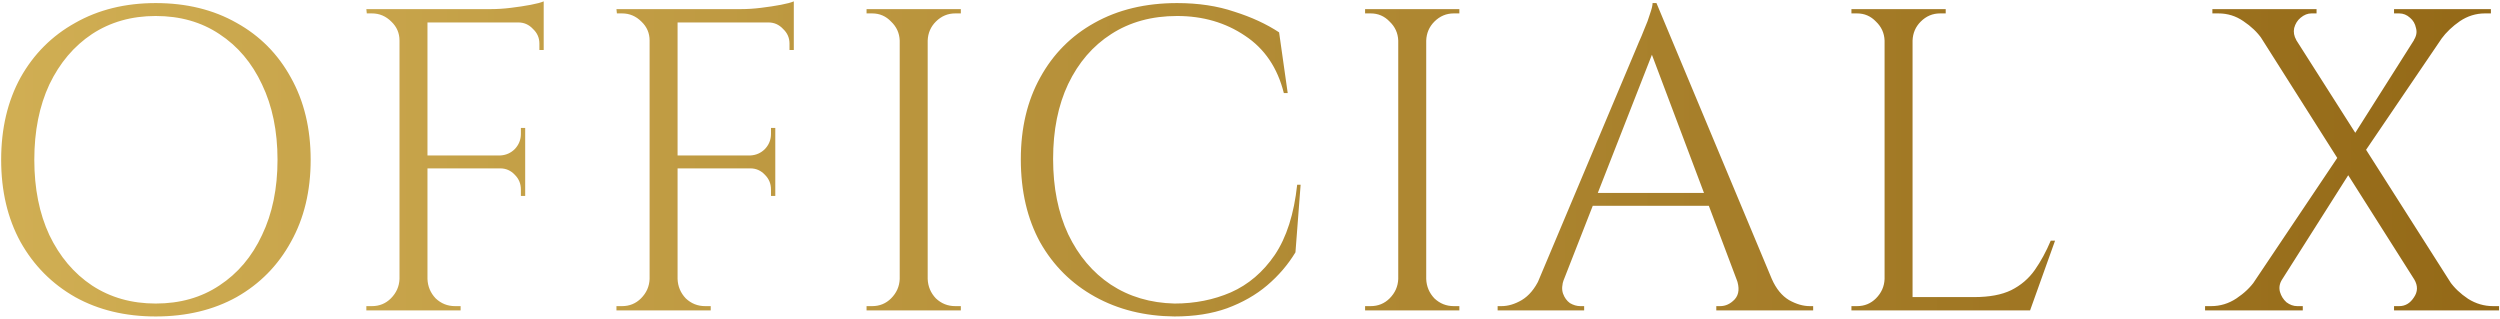
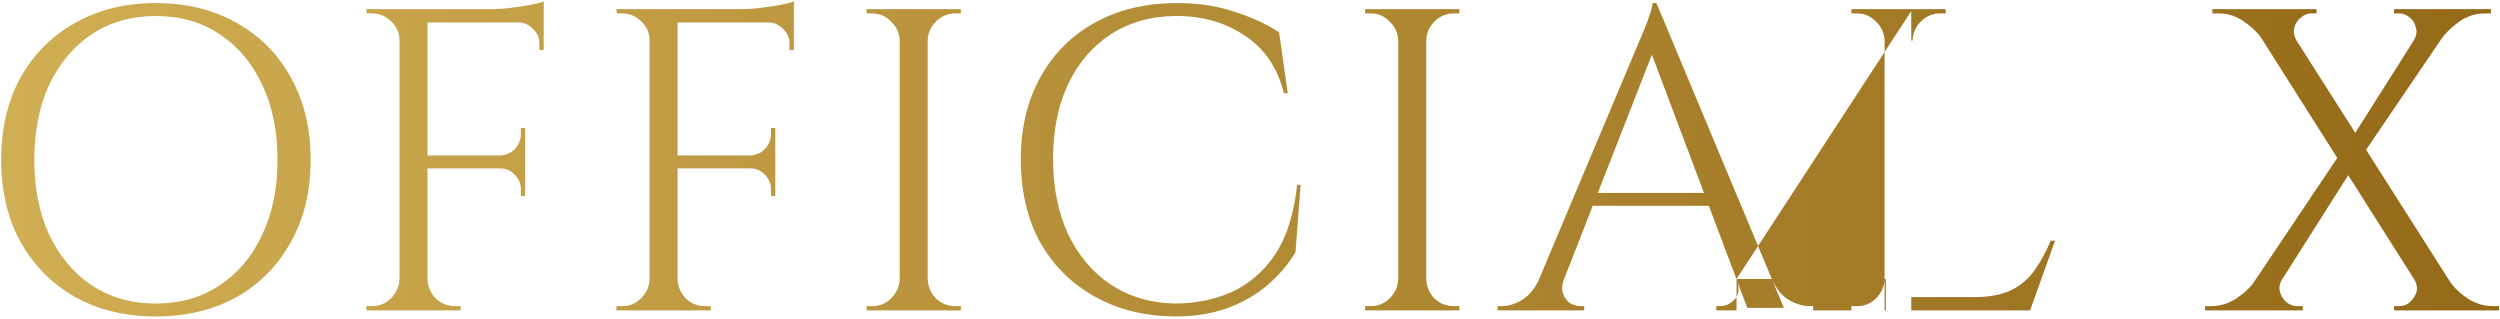
<svg xmlns="http://www.w3.org/2000/svg" width="604" height="77" viewBox="0 0 604 77" fill="none">
-   <path d="M37.616 0.744C45.035 0.744 51.552 2.339 57.168 5.528C62.784 8.648 67.152 13.051 70.272 18.736C73.462 24.421 75.056 31.043 75.056 38.6C75.056 46.157 73.462 52.779 70.272 58.464C67.152 64.149 62.784 68.587 57.168 71.776C51.552 74.896 45.035 76.456 37.616 76.456C30.267 76.456 23.784 74.896 18.168 71.776C12.552 68.587 8.15 64.149 4.96 58.464C1.84 52.779 0.28 46.157 0.28 38.6C0.28 31.043 1.84 24.421 4.96 18.736C8.15 13.051 12.552 8.648 18.168 5.528C23.784 2.339 30.267 0.744 37.616 0.744ZM37.616 73.336C43.51 73.336 48.64 71.88 53.008 68.968C57.446 66.056 60.878 62 63.304 56.8C65.8 51.6 67.048 45.533 67.048 38.6C67.048 31.667 65.8 25.6 63.304 20.4C60.878 15.2 57.446 11.144 53.008 8.232C48.64 5.32 43.51 3.864 37.616 3.864C31.792 3.864 26.662 5.32 22.224 8.232C17.856 11.144 14.424 15.2 11.928 20.4C9.502 25.6 8.288 31.667 8.288 38.6C8.288 45.533 9.502 51.6 11.928 56.8C14.424 62 17.856 66.056 22.224 68.968C26.662 71.88 31.792 73.336 37.616 73.336ZM103.278 2.2V75H96.518V2.2H103.278ZM126.886 37.56V40.68H102.966V37.56H126.886ZM131.358 2.2V5.424H102.966V2.2H131.358ZM126.886 40.472V47.336H125.846V45.776C125.846 44.389 125.36 43.211 124.39 42.24C123.419 41.2 122.24 40.68 120.854 40.68V40.472H126.886ZM126.886 30.904V37.768H120.854V37.56C122.24 37.491 123.419 36.971 124.39 36C125.36 34.96 125.846 33.747 125.846 32.36V30.904H126.886ZM131.358 5.112V12.08H130.318V10.52C130.318 9.133 129.798 7.955 128.758 6.984C127.787 5.944 126.608 5.424 125.222 5.424V5.112H131.358ZM131.358 0.328V3.344L118.67 2.2C120.195 2.2 121.79 2.096 123.454 1.888C125.187 1.68 126.782 1.437 128.238 1.16C129.694 0.883 130.734 0.605 131.358 0.328ZM96.83 67.408V75H88.51V73.96C88.51 73.96 88.718 73.96 89.134 73.96C89.619 73.96 89.862 73.96 89.862 73.96C91.664 73.96 93.19 73.336 94.438 72.088C95.755 70.771 96.448 69.211 96.518 67.408H96.83ZM96.83 9.792H96.518C96.518 7.989 95.859 6.464 94.542 5.216C93.224 3.899 91.664 3.24 89.862 3.24C89.862 3.24 89.654 3.24 89.238 3.24C88.822 3.24 88.614 3.24 88.614 3.24L88.51 2.2H96.83V9.792ZM102.966 67.408H103.278C103.347 69.211 104.006 70.771 105.254 72.088C106.571 73.336 108.131 73.96 109.934 73.96C109.934 73.96 110.142 73.96 110.558 73.96C110.974 73.96 111.216 73.96 111.286 73.96V75H102.966V67.408ZM163.703 2.2V75H156.943V2.2H163.703ZM187.311 37.56V40.68H163.391V37.56H187.311ZM191.783 2.2V5.424H163.391V2.2H191.783ZM187.311 40.472V47.336H186.271V45.776C186.271 44.389 185.786 43.211 184.815 42.24C183.845 41.2 182.666 40.68 181.279 40.68V40.472H187.311ZM187.311 30.904V37.768H181.279V37.56C182.666 37.491 183.845 36.971 184.815 36C185.786 34.96 186.271 33.747 186.271 32.36V30.904H187.311ZM191.783 5.112V12.08H190.743V10.52C190.743 9.133 190.223 7.955 189.183 6.984C188.213 5.944 187.034 5.424 185.647 5.424V5.112H191.783ZM191.783 0.328V3.344L179.095 2.2C180.621 2.2 182.215 2.096 183.879 1.888C185.613 1.68 187.207 1.437 188.663 1.16C190.119 0.883 191.159 0.605 191.783 0.328ZM157.255 67.408V75H148.935V73.96C148.935 73.96 149.143 73.96 149.559 73.96C150.045 73.96 150.287 73.96 150.287 73.96C152.09 73.96 153.615 73.336 154.863 72.088C156.181 70.771 156.874 69.211 156.943 67.408H157.255ZM157.255 9.792H156.943C156.943 7.989 156.285 6.464 154.967 5.216C153.65 3.899 152.09 3.24 150.287 3.24C150.287 3.24 150.079 3.24 149.663 3.24C149.247 3.24 149.039 3.24 149.039 3.24L148.935 2.2H157.255V9.792ZM163.391 67.408H163.703C163.773 69.211 164.431 70.771 165.679 72.088C166.997 73.336 168.557 73.96 170.359 73.96C170.359 73.96 170.567 73.96 170.983 73.96C171.399 73.96 171.642 73.96 171.711 73.96V75H163.391V67.408ZM224.129 2.2V75H217.369V2.2H224.129ZM217.681 67.408V75H209.361V73.96C209.361 73.96 209.569 73.96 209.985 73.96C210.47 73.96 210.713 73.96 210.713 73.96C212.516 73.96 214.041 73.336 215.289 72.088C216.606 70.771 217.3 69.211 217.369 67.408H217.681ZM217.681 9.792H217.369C217.3 7.989 216.606 6.464 215.289 5.216C214.041 3.899 212.516 3.24 210.713 3.24C210.713 3.24 210.47 3.24 209.985 3.24C209.569 3.24 209.361 3.24 209.361 3.24V2.2H217.681V9.792ZM223.817 67.408H224.129C224.198 69.211 224.857 70.771 226.105 72.088C227.422 73.336 228.982 73.96 230.785 73.96C230.785 73.96 230.993 73.96 231.409 73.96C231.825 73.96 232.068 73.96 232.137 73.96V75H223.817V67.408ZM223.817 9.792V2.2H232.137V3.24C232.068 3.24 231.825 3.24 231.409 3.24C230.993 3.24 230.785 3.24 230.785 3.24C228.982 3.24 227.422 3.899 226.105 5.216C224.857 6.464 224.198 7.989 224.129 9.792H223.817ZM314.23 44.632L312.982 60.96C311.18 63.941 308.892 66.611 306.118 68.968C303.414 71.256 300.19 73.093 296.446 74.48C292.772 75.797 288.542 76.456 283.758 76.456C276.548 76.387 270.134 74.792 264.518 71.672C258.902 68.552 254.5 64.184 251.31 58.568C248.19 52.883 246.63 46.192 246.63 38.496C246.63 30.939 248.19 24.352 251.31 18.736C254.43 13.051 258.798 8.648 264.414 5.528C270.1 2.339 276.756 0.744 284.382 0.744C289.513 0.744 294.124 1.437 298.214 2.824C302.374 4.141 305.98 5.805 309.03 7.816L311.11 22.48H310.174C308.649 16.379 305.529 11.768 300.814 8.648C296.1 5.459 290.622 3.864 284.382 3.864C278.281 3.864 272.977 5.32 268.47 8.232C264.033 11.075 260.566 15.096 258.07 20.296C255.644 25.427 254.43 31.459 254.43 38.392C254.43 45.325 255.644 51.392 258.07 56.592C260.566 61.792 263.998 65.848 268.366 68.76C272.804 71.672 277.934 73.197 283.758 73.336C288.681 73.336 293.222 72.435 297.382 70.632C301.612 68.76 305.148 65.744 307.99 61.584C310.833 57.355 312.636 51.704 313.398 44.632H314.23ZM344.574 2.2V75H337.814V2.2H344.574ZM338.126 67.408V75H329.806V73.96C329.806 73.96 330.014 73.96 330.43 73.96C330.915 73.96 331.158 73.96 331.158 73.96C332.961 73.96 334.486 73.336 335.734 72.088C337.051 70.771 337.745 69.211 337.814 67.408H338.126ZM338.126 9.792H337.814C337.745 7.989 337.051 6.464 335.734 5.216C334.486 3.899 332.961 3.24 331.158 3.24C331.158 3.24 330.915 3.24 330.43 3.24C330.014 3.24 329.806 3.24 329.806 3.24V2.2H338.126V9.792ZM344.262 67.408H344.574C344.643 69.211 345.302 70.771 346.55 72.088C347.867 73.336 349.427 73.96 351.23 73.96C351.23 73.96 351.438 73.96 351.854 73.96C352.27 73.96 352.513 73.96 352.582 73.96V75H344.262V67.408ZM344.262 9.792V2.2H352.582V3.24C352.513 3.24 352.27 3.24 351.854 3.24C351.438 3.24 351.23 3.24 351.23 3.24C349.427 3.24 347.867 3.899 346.55 5.216C345.302 6.464 344.643 7.989 344.574 9.792H344.262ZM400.202 0.744L430.986 74.376H422.146L398.122 10.624L400.202 0.744ZM377.842 67.408C377.357 68.795 377.288 69.973 377.634 70.944C377.981 71.915 378.536 72.677 379.298 73.232C380.13 73.717 380.962 73.96 381.794 73.96H382.73V75H361.826V73.96C361.826 73.96 362 73.96 362.346 73.96C362.624 73.96 362.762 73.96 362.762 73.96C364.357 73.96 365.986 73.475 367.65 72.504C369.384 71.464 370.805 69.765 371.914 67.408H377.842ZM400.202 0.744L401.138 8.024L375.034 74.688H368.794L395.418 11.456C395.418 11.456 395.592 11.04 395.938 10.208C396.354 9.307 396.805 8.232 397.29 6.984C397.845 5.736 398.296 4.523 398.642 3.344C399.058 2.165 399.266 1.299 399.266 0.744H400.202ZM414.866 46.608V49.728H382.314V46.608H414.866ZM419.546 67.408H428.074C429.114 69.765 430.501 71.464 432.234 72.504C433.968 73.475 435.632 73.96 437.226 73.96C437.226 73.96 437.365 73.96 437.642 73.96C437.92 73.96 438.058 73.96 438.058 73.96V75H414.658V73.96H415.594C416.912 73.96 418.09 73.405 419.13 72.296C420.17 71.117 420.309 69.488 419.546 67.408ZM462.074 2.2V75H455.314V2.2H462.074ZM490.154 71.776V75H461.762V71.776H490.154ZM496.498 58.152L490.466 75H473.202L476.946 71.776C480.62 71.776 483.602 71.221 485.89 70.112C488.247 68.933 490.154 67.304 491.61 65.224C493.066 63.144 494.348 60.787 495.458 58.152H496.498ZM455.626 67.408V75H447.306V73.96C447.306 73.96 447.514 73.96 447.93 73.96C448.415 73.96 448.658 73.96 448.658 73.96C450.46 73.96 451.986 73.336 453.234 72.088C454.551 70.771 455.244 69.211 455.314 67.408H455.626ZM455.626 9.792H455.314C455.244 7.989 454.551 6.464 453.234 5.216C451.986 3.899 450.46 3.24 448.658 3.24C448.658 3.24 448.415 3.24 447.93 3.24C447.514 3.24 447.306 3.24 447.306 3.24V2.2H455.626V9.792ZM461.762 9.792V2.2H470.082V3.24C470.012 3.24 469.77 3.24 469.354 3.24C468.938 3.24 468.73 3.24 468.73 3.24C466.927 3.24 465.367 3.899 464.05 5.216C462.802 6.464 462.143 7.989 462.074 9.792H461.762ZM550.008 2.2L596.288 74.896H587.968L541.896 2.2H550.008ZM551.36 67.512C550.736 68.483 550.563 69.488 550.84 70.528C551.117 71.499 551.637 72.331 552.4 73.024C553.232 73.648 554.099 73.96 555 73.96C555 73.96 555.208 73.96 555.624 73.96C556.109 73.96 556.352 73.96 556.352 73.96V75H532.744V73.96H534.2C536.419 73.96 538.464 73.336 540.336 72.088C542.208 70.84 543.699 69.419 544.808 67.824L551.36 67.512ZM565.92 36.312L568.312 40.784L546.68 74.896H540.024L565.92 36.312ZM583.288 67.512L591.816 67.928C592.925 69.523 594.416 70.944 596.288 72.192C598.16 73.371 600.171 73.96 602.32 73.96H603.776V75H578.4V73.96C578.4 73.96 578.608 73.96 579.024 73.96C579.44 73.96 579.648 73.96 579.648 73.96C581.104 73.96 582.283 73.267 583.184 71.88C584.155 70.493 584.189 69.037 583.288 67.512ZM559.68 2.2V3.24C559.68 3.24 559.472 3.24 559.056 3.24C558.64 3.24 558.432 3.24 558.432 3.24C557.531 3.24 556.664 3.587 555.832 4.28C555.069 4.904 554.549 5.736 554.272 6.776C554.064 7.747 554.237 8.717 554.792 9.688L546.472 9.376C545.363 7.781 543.872 6.36 542 5.112C540.197 3.864 538.187 3.24 535.968 3.24H534.512V2.2H559.68ZM594.728 2.2L570.288 38.184L566.752 35.688L587.968 2.2H594.728ZM601.8 2.2V3.24H600.344C598.195 3.24 596.184 3.864 594.312 5.112C592.509 6.36 591.019 7.781 589.84 9.376L583.184 9.688C583.808 8.717 583.981 7.747 583.704 6.776C583.496 5.736 583.011 4.904 582.248 4.28C581.485 3.587 580.619 3.24 579.648 3.24C579.648 3.24 579.44 3.24 579.024 3.24C578.608 3.24 578.4 3.24 578.4 3.24V2.2H601.8Z" fill="url(#paint0_linear_256_6628)" />
+   <path d="M37.616 0.744C45.035 0.744 51.552 2.339 57.168 5.528C62.784 8.648 67.152 13.051 70.272 18.736C73.462 24.421 75.056 31.043 75.056 38.6C75.056 46.157 73.462 52.779 70.272 58.464C67.152 64.149 62.784 68.587 57.168 71.776C51.552 74.896 45.035 76.456 37.616 76.456C30.267 76.456 23.784 74.896 18.168 71.776C12.552 68.587 8.15 64.149 4.96 58.464C1.84 52.779 0.28 46.157 0.28 38.6C0.28 31.043 1.84 24.421 4.96 18.736C8.15 13.051 12.552 8.648 18.168 5.528C23.784 2.339 30.267 0.744 37.616 0.744ZM37.616 73.336C43.51 73.336 48.64 71.88 53.008 68.968C57.446 66.056 60.878 62 63.304 56.8C65.8 51.6 67.048 45.533 67.048 38.6C67.048 31.667 65.8 25.6 63.304 20.4C60.878 15.2 57.446 11.144 53.008 8.232C48.64 5.32 43.51 3.864 37.616 3.864C31.792 3.864 26.662 5.32 22.224 8.232C17.856 11.144 14.424 15.2 11.928 20.4C9.502 25.6 8.288 31.667 8.288 38.6C8.288 45.533 9.502 51.6 11.928 56.8C14.424 62 17.856 66.056 22.224 68.968C26.662 71.88 31.792 73.336 37.616 73.336ZM103.278 2.2V75H96.518V2.2H103.278ZM126.886 37.56V40.68H102.966V37.56H126.886ZM131.358 2.2V5.424H102.966V2.2H131.358ZM126.886 40.472V47.336H125.846V45.776C125.846 44.389 125.36 43.211 124.39 42.24C123.419 41.2 122.24 40.68 120.854 40.68V40.472H126.886ZM126.886 30.904V37.768H120.854V37.56C122.24 37.491 123.419 36.971 124.39 36C125.36 34.96 125.846 33.747 125.846 32.36V30.904H126.886ZM131.358 5.112V12.08H130.318V10.52C130.318 9.133 129.798 7.955 128.758 6.984C127.787 5.944 126.608 5.424 125.222 5.424V5.112H131.358ZM131.358 0.328V3.344L118.67 2.2C120.195 2.2 121.79 2.096 123.454 1.888C125.187 1.68 126.782 1.437 128.238 1.16C129.694 0.883 130.734 0.605 131.358 0.328ZM96.83 67.408V75H88.51V73.96C88.51 73.96 88.718 73.96 89.134 73.96C89.619 73.96 89.862 73.96 89.862 73.96C91.664 73.96 93.19 73.336 94.438 72.088C95.755 70.771 96.448 69.211 96.518 67.408H96.83ZM96.83 9.792H96.518C96.518 7.989 95.859 6.464 94.542 5.216C93.224 3.899 91.664 3.24 89.862 3.24C89.862 3.24 89.654 3.24 89.238 3.24C88.822 3.24 88.614 3.24 88.614 3.24L88.51 2.2H96.83V9.792ZM102.966 67.408H103.278C103.347 69.211 104.006 70.771 105.254 72.088C106.571 73.336 108.131 73.96 109.934 73.96C109.934 73.96 110.142 73.96 110.558 73.96C110.974 73.96 111.216 73.96 111.286 73.96V75H102.966V67.408ZM163.703 2.2V75H156.943V2.2H163.703ZM187.311 37.56V40.68H163.391V37.56H187.311ZM191.783 2.2V5.424H163.391V2.2H191.783ZM187.311 40.472V47.336H186.271V45.776C186.271 44.389 185.786 43.211 184.815 42.24C183.845 41.2 182.666 40.68 181.279 40.68V40.472H187.311ZM187.311 30.904V37.768H181.279V37.56C182.666 37.491 183.845 36.971 184.815 36C185.786 34.96 186.271 33.747 186.271 32.36V30.904H187.311ZM191.783 5.112V12.08H190.743V10.52C190.743 9.133 190.223 7.955 189.183 6.984C188.213 5.944 187.034 5.424 185.647 5.424V5.112H191.783ZM191.783 0.328V3.344L179.095 2.2C180.621 2.2 182.215 2.096 183.879 1.888C185.613 1.68 187.207 1.437 188.663 1.16C190.119 0.883 191.159 0.605 191.783 0.328ZM157.255 67.408V75H148.935V73.96C148.935 73.96 149.143 73.96 149.559 73.96C150.045 73.96 150.287 73.96 150.287 73.96C152.09 73.96 153.615 73.336 154.863 72.088C156.181 70.771 156.874 69.211 156.943 67.408H157.255ZM157.255 9.792H156.943C156.943 7.989 156.285 6.464 154.967 5.216C153.65 3.899 152.09 3.24 150.287 3.24C150.287 3.24 150.079 3.24 149.663 3.24C149.247 3.24 149.039 3.24 149.039 3.24L148.935 2.2H157.255V9.792ZM163.391 67.408H163.703C163.773 69.211 164.431 70.771 165.679 72.088C166.997 73.336 168.557 73.96 170.359 73.96C170.359 73.96 170.567 73.96 170.983 73.96C171.399 73.96 171.642 73.96 171.711 73.96V75H163.391V67.408ZM224.129 2.2V75H217.369V2.2H224.129ZM217.681 67.408V75H209.361V73.96C209.361 73.96 209.569 73.96 209.985 73.96C210.47 73.96 210.713 73.96 210.713 73.96C212.516 73.96 214.041 73.336 215.289 72.088C216.606 70.771 217.3 69.211 217.369 67.408H217.681ZM217.681 9.792H217.369C217.3 7.989 216.606 6.464 215.289 5.216C214.041 3.899 212.516 3.24 210.713 3.24C210.713 3.24 210.47 3.24 209.985 3.24C209.569 3.24 209.361 3.24 209.361 3.24V2.2H217.681V9.792ZM223.817 67.408H224.129C224.198 69.211 224.857 70.771 226.105 72.088C227.422 73.336 228.982 73.96 230.785 73.96C230.785 73.96 230.993 73.96 231.409 73.96C231.825 73.96 232.068 73.96 232.137 73.96V75H223.817V67.408ZM223.817 9.792V2.2H232.137V3.24C232.068 3.24 231.825 3.24 231.409 3.24C230.993 3.24 230.785 3.24 230.785 3.24C228.982 3.24 227.422 3.899 226.105 5.216C224.857 6.464 224.198 7.989 224.129 9.792H223.817ZM314.23 44.632L312.982 60.96C311.18 63.941 308.892 66.611 306.118 68.968C303.414 71.256 300.19 73.093 296.446 74.48C292.772 75.797 288.542 76.456 283.758 76.456C276.548 76.387 270.134 74.792 264.518 71.672C258.902 68.552 254.5 64.184 251.31 58.568C248.19 52.883 246.63 46.192 246.63 38.496C246.63 30.939 248.19 24.352 251.31 18.736C254.43 13.051 258.798 8.648 264.414 5.528C270.1 2.339 276.756 0.744 284.382 0.744C289.513 0.744 294.124 1.437 298.214 2.824C302.374 4.141 305.98 5.805 309.03 7.816L311.11 22.48H310.174C308.649 16.379 305.529 11.768 300.814 8.648C296.1 5.459 290.622 3.864 284.382 3.864C278.281 3.864 272.977 5.32 268.47 8.232C264.033 11.075 260.566 15.096 258.07 20.296C255.644 25.427 254.43 31.459 254.43 38.392C254.43 45.325 255.644 51.392 258.07 56.592C260.566 61.792 263.998 65.848 268.366 68.76C272.804 71.672 277.934 73.197 283.758 73.336C288.681 73.336 293.222 72.435 297.382 70.632C301.612 68.76 305.148 65.744 307.99 61.584C310.833 57.355 312.636 51.704 313.398 44.632H314.23ZM344.574 2.2V75H337.814V2.2H344.574ZM338.126 67.408V75H329.806V73.96C329.806 73.96 330.014 73.96 330.43 73.96C330.915 73.96 331.158 73.96 331.158 73.96C332.961 73.96 334.486 73.336 335.734 72.088C337.051 70.771 337.745 69.211 337.814 67.408H338.126ZM338.126 9.792H337.814C337.745 7.989 337.051 6.464 335.734 5.216C334.486 3.899 332.961 3.24 331.158 3.24C331.158 3.24 330.915 3.24 330.43 3.24C330.014 3.24 329.806 3.24 329.806 3.24V2.2H338.126V9.792ZM344.262 67.408H344.574C344.643 69.211 345.302 70.771 346.55 72.088C347.867 73.336 349.427 73.96 351.23 73.96C351.23 73.96 351.438 73.96 351.854 73.96C352.27 73.96 352.513 73.96 352.582 73.96V75H344.262V67.408ZM344.262 9.792V2.2H352.582V3.24C352.513 3.24 352.27 3.24 351.854 3.24C351.438 3.24 351.23 3.24 351.23 3.24C349.427 3.24 347.867 3.899 346.55 5.216C345.302 6.464 344.643 7.989 344.574 9.792H344.262ZM400.202 0.744L430.986 74.376H422.146L398.122 10.624L400.202 0.744ZM377.842 67.408C377.357 68.795 377.288 69.973 377.634 70.944C377.981 71.915 378.536 72.677 379.298 73.232C380.13 73.717 380.962 73.96 381.794 73.96H382.73V75H361.826V73.96C361.826 73.96 362 73.96 362.346 73.96C362.624 73.96 362.762 73.96 362.762 73.96C364.357 73.96 365.986 73.475 367.65 72.504C369.384 71.464 370.805 69.765 371.914 67.408H377.842ZM400.202 0.744L401.138 8.024L375.034 74.688H368.794L395.418 11.456C395.418 11.456 395.592 11.04 395.938 10.208C396.354 9.307 396.805 8.232 397.29 6.984C397.845 5.736 398.296 4.523 398.642 3.344C399.058 2.165 399.266 1.299 399.266 0.744H400.202ZM414.866 46.608V49.728H382.314V46.608H414.866ZM419.546 67.408H428.074C429.114 69.765 430.501 71.464 432.234 72.504C433.968 73.475 435.632 73.96 437.226 73.96C437.226 73.96 437.365 73.96 437.642 73.96C437.92 73.96 438.058 73.96 438.058 73.96V75H414.658V73.96H415.594C416.912 73.96 418.09 73.405 419.13 72.296C420.17 71.117 420.309 69.488 419.546 67.408ZV75H455.314V2.2H462.074ZM490.154 71.776V75H461.762V71.776H490.154ZM496.498 58.152L490.466 75H473.202L476.946 71.776C480.62 71.776 483.602 71.221 485.89 70.112C488.247 68.933 490.154 67.304 491.61 65.224C493.066 63.144 494.348 60.787 495.458 58.152H496.498ZM455.626 67.408V75H447.306V73.96C447.306 73.96 447.514 73.96 447.93 73.96C448.415 73.96 448.658 73.96 448.658 73.96C450.46 73.96 451.986 73.336 453.234 72.088C454.551 70.771 455.244 69.211 455.314 67.408H455.626ZM455.626 9.792H455.314C455.244 7.989 454.551 6.464 453.234 5.216C451.986 3.899 450.46 3.24 448.658 3.24C448.658 3.24 448.415 3.24 447.93 3.24C447.514 3.24 447.306 3.24 447.306 3.24V2.2H455.626V9.792ZM461.762 9.792V2.2H470.082V3.24C470.012 3.24 469.77 3.24 469.354 3.24C468.938 3.24 468.73 3.24 468.73 3.24C466.927 3.24 465.367 3.899 464.05 5.216C462.802 6.464 462.143 7.989 462.074 9.792H461.762ZM550.008 2.2L596.288 74.896H587.968L541.896 2.2H550.008ZM551.36 67.512C550.736 68.483 550.563 69.488 550.84 70.528C551.117 71.499 551.637 72.331 552.4 73.024C553.232 73.648 554.099 73.96 555 73.96C555 73.96 555.208 73.96 555.624 73.96C556.109 73.96 556.352 73.96 556.352 73.96V75H532.744V73.96H534.2C536.419 73.96 538.464 73.336 540.336 72.088C542.208 70.84 543.699 69.419 544.808 67.824L551.36 67.512ZM565.92 36.312L568.312 40.784L546.68 74.896H540.024L565.92 36.312ZM583.288 67.512L591.816 67.928C592.925 69.523 594.416 70.944 596.288 72.192C598.16 73.371 600.171 73.96 602.32 73.96H603.776V75H578.4V73.96C578.4 73.96 578.608 73.96 579.024 73.96C579.44 73.96 579.648 73.96 579.648 73.96C581.104 73.96 582.283 73.267 583.184 71.88C584.155 70.493 584.189 69.037 583.288 67.512ZM559.68 2.2V3.24C559.68 3.24 559.472 3.24 559.056 3.24C558.64 3.24 558.432 3.24 558.432 3.24C557.531 3.24 556.664 3.587 555.832 4.28C555.069 4.904 554.549 5.736 554.272 6.776C554.064 7.747 554.237 8.717 554.792 9.688L546.472 9.376C545.363 7.781 543.872 6.36 542 5.112C540.197 3.864 538.187 3.24 535.968 3.24H534.512V2.2H559.68ZM594.728 2.2L570.288 38.184L566.752 35.688L587.968 2.2H594.728ZM601.8 2.2V3.24H600.344C598.195 3.24 596.184 3.864 594.312 5.112C592.509 6.36 591.019 7.781 589.84 9.376L583.184 9.688C583.808 8.717 583.981 7.747 583.704 6.776C583.496 5.736 583.011 4.904 582.248 4.28C581.485 3.587 580.619 3.24 579.648 3.24C579.648 3.24 579.44 3.24 579.024 3.24C578.608 3.24 578.4 3.24 578.4 3.24V2.2H601.8Z" fill="url(#paint0_linear_256_6628)" />
  <defs>
    <linearGradient id="paint0_linear_256_6628" x1="-7" y1="44" x2="603" y2="44" gradientUnits="userSpaceOnUse">
      <stop stop-color="#D1AF54" />
      <stop offset="1" stop-color="#946917" />
    </linearGradient>
  </defs>
</svg>